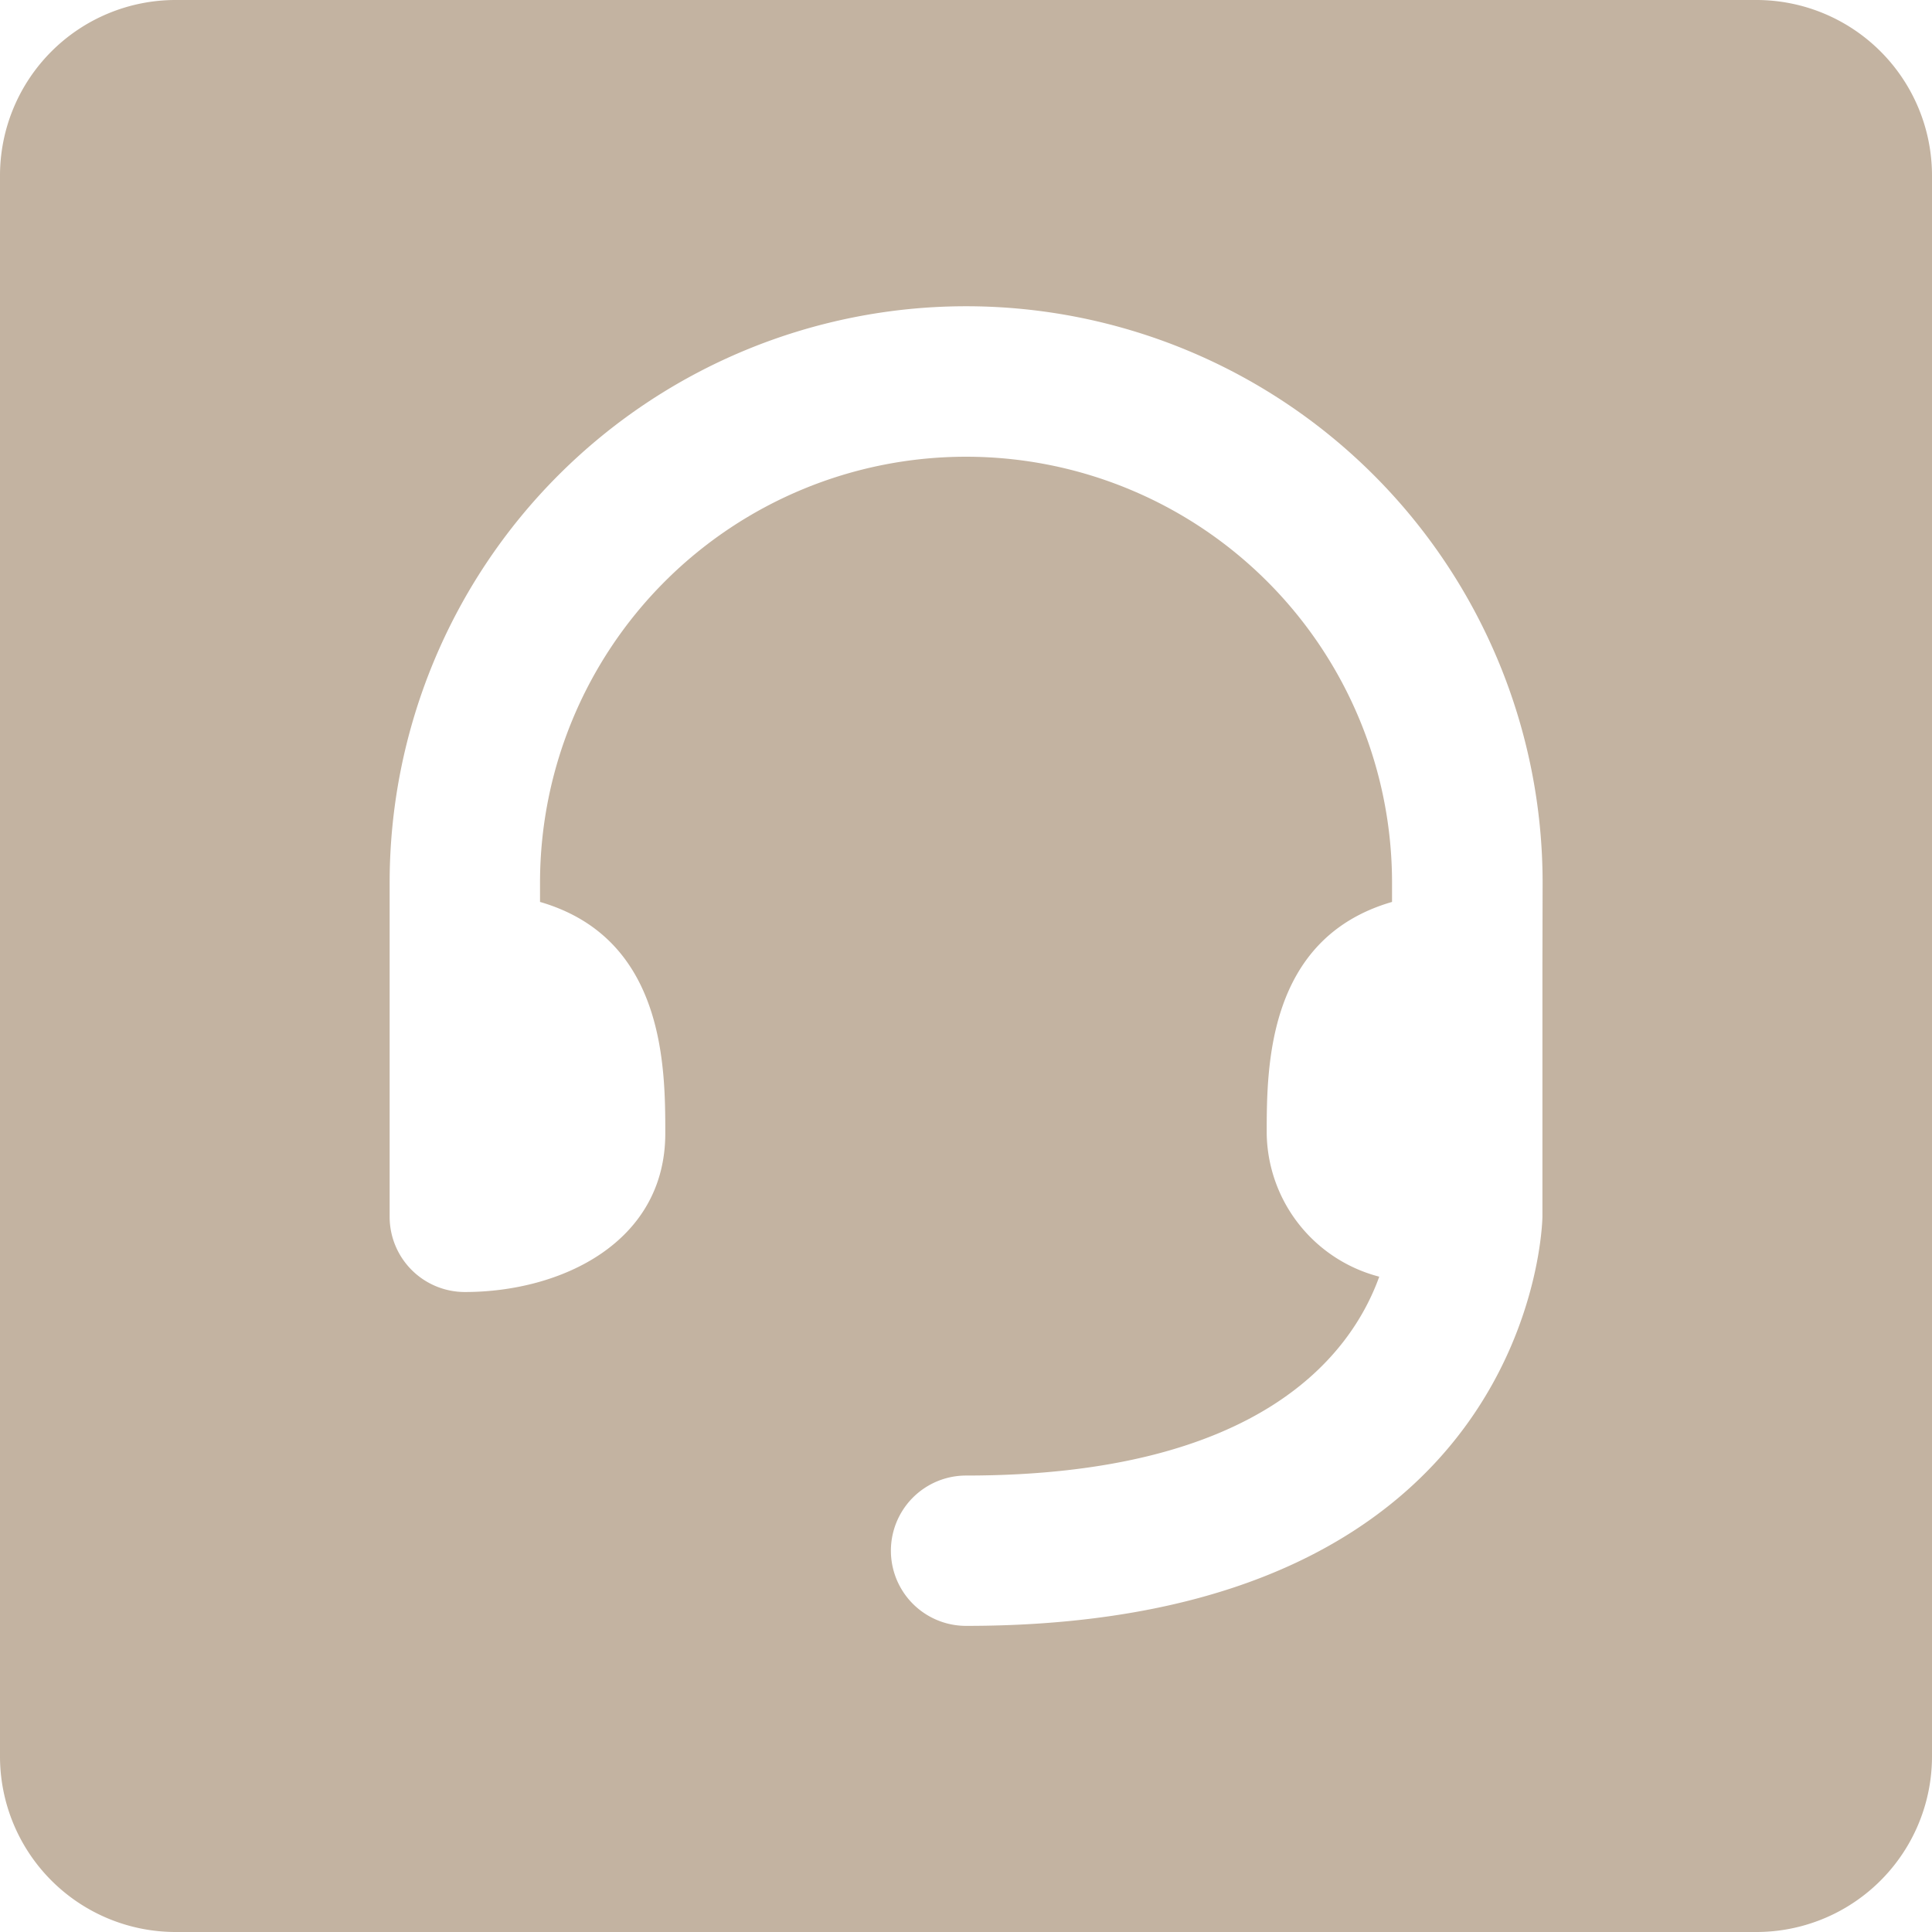
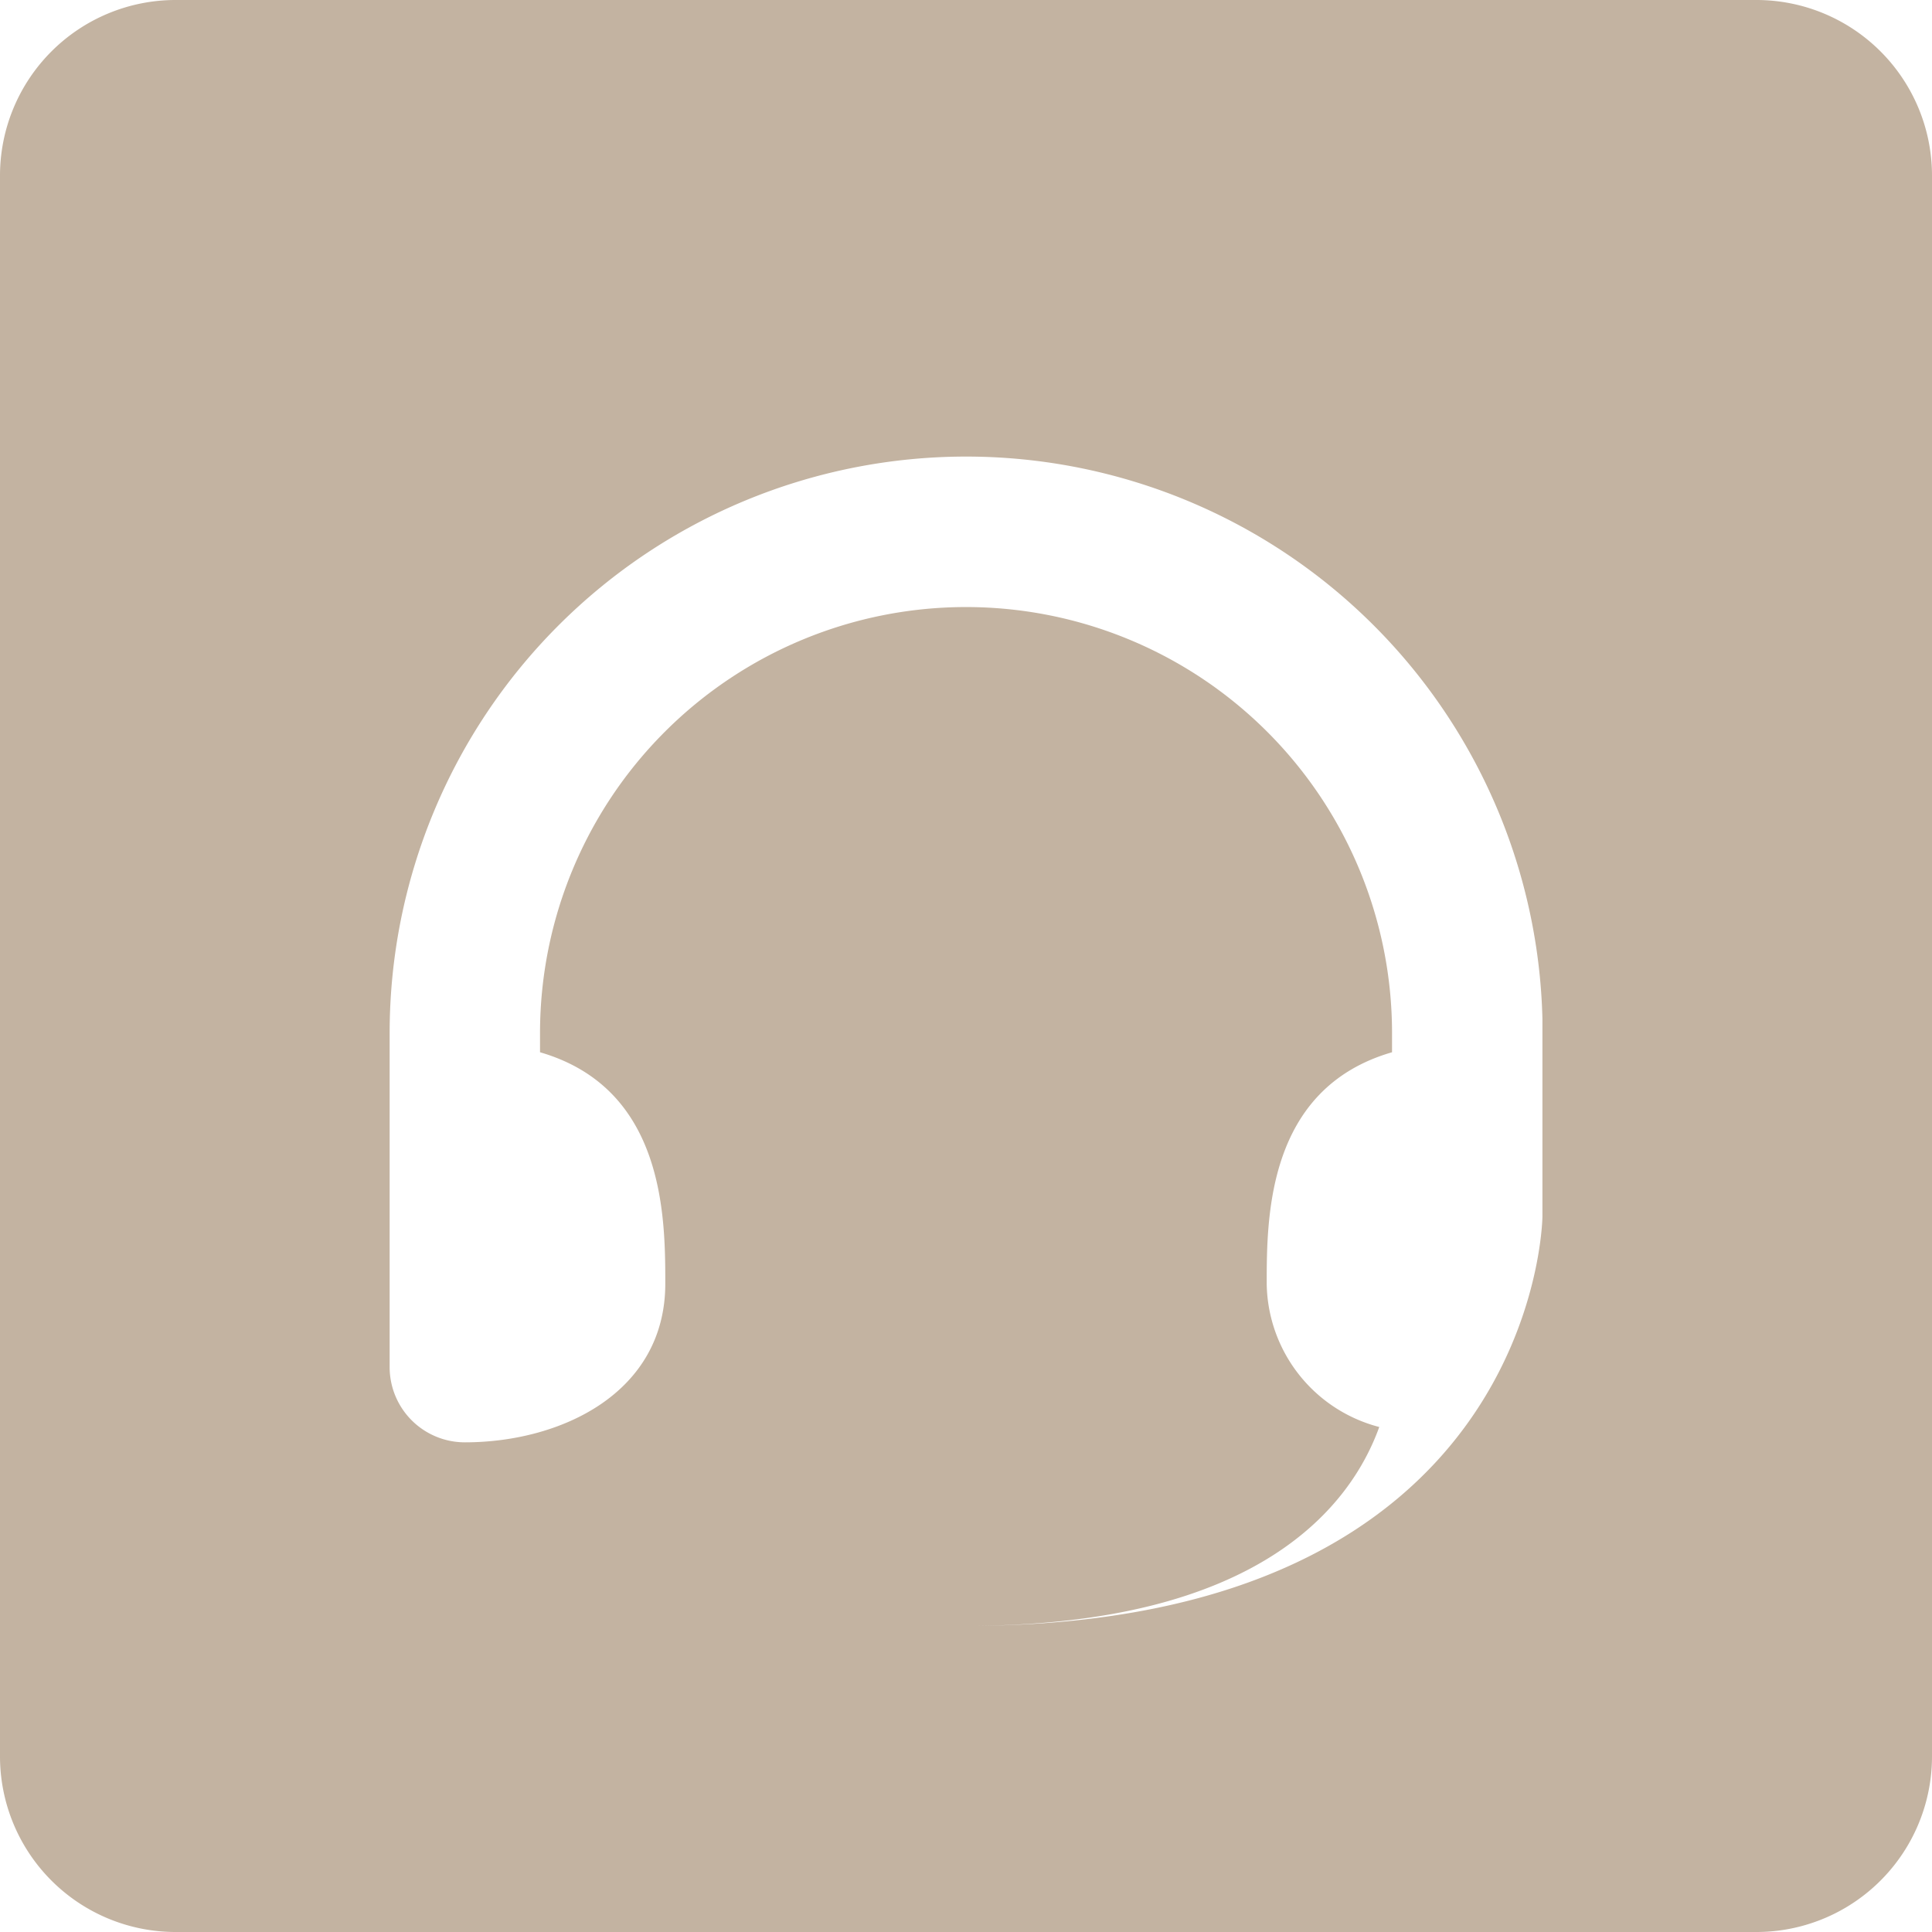
<svg xmlns="http://www.w3.org/2000/svg" width="31" height="31" viewBox="0 0 31 31">
-   <path id="Path_53173" data-name="Path 53173" d="M436.882,335.5H411.518a2.818,2.818,0,0,0-2.818,2.818v25.364a2.818,2.818,0,0,0,2.818,2.818h25.364a2.818,2.818,0,0,0,2.818-2.818V338.318A2.818,2.818,0,0,0,436.882,335.5Zm-3.433,15.514v4.007c0,.066-.106,6.567-9.248,6.567a1.206,1.206,0,1,1,0-2.412c4.726,0,6.18-1.945,6.63-3.191a2.411,2.411,0,0,1-1.806-2.3c0-1.074.008-3.133,2.011-3.713v-.308a6.835,6.835,0,0,0-13.671,0v.308c2,.581,2.01,2.64,2.01,3.713,0,1.749-1.667,2.546-3.216,2.546a1.207,1.207,0,0,1-1.207-1.206v-5.361a9.248,9.248,0,0,1,18.5,0Z" transform="translate(-408.7 -335.5)" fill="#c3b3a1" />
+   <path id="Path_53173" data-name="Path 53173" d="M436.882,335.5H411.518a2.818,2.818,0,0,0-2.818,2.818v25.364a2.818,2.818,0,0,0,2.818,2.818h25.364a2.818,2.818,0,0,0,2.818-2.818V338.318A2.818,2.818,0,0,0,436.882,335.5Zm-3.433,15.514v4.007c0,.066-.106,6.567-9.248,6.567c4.726,0,6.18-1.945,6.63-3.191a2.411,2.411,0,0,1-1.806-2.3c0-1.074.008-3.133,2.011-3.713v-.308a6.835,6.835,0,0,0-13.671,0v.308c2,.581,2.01,2.64,2.01,3.713,0,1.749-1.667,2.546-3.216,2.546a1.207,1.207,0,0,1-1.207-1.206v-5.361a9.248,9.248,0,0,1,18.5,0Z" transform="translate(-408.7 -335.5)" fill="#c3b3a1" />
</svg>